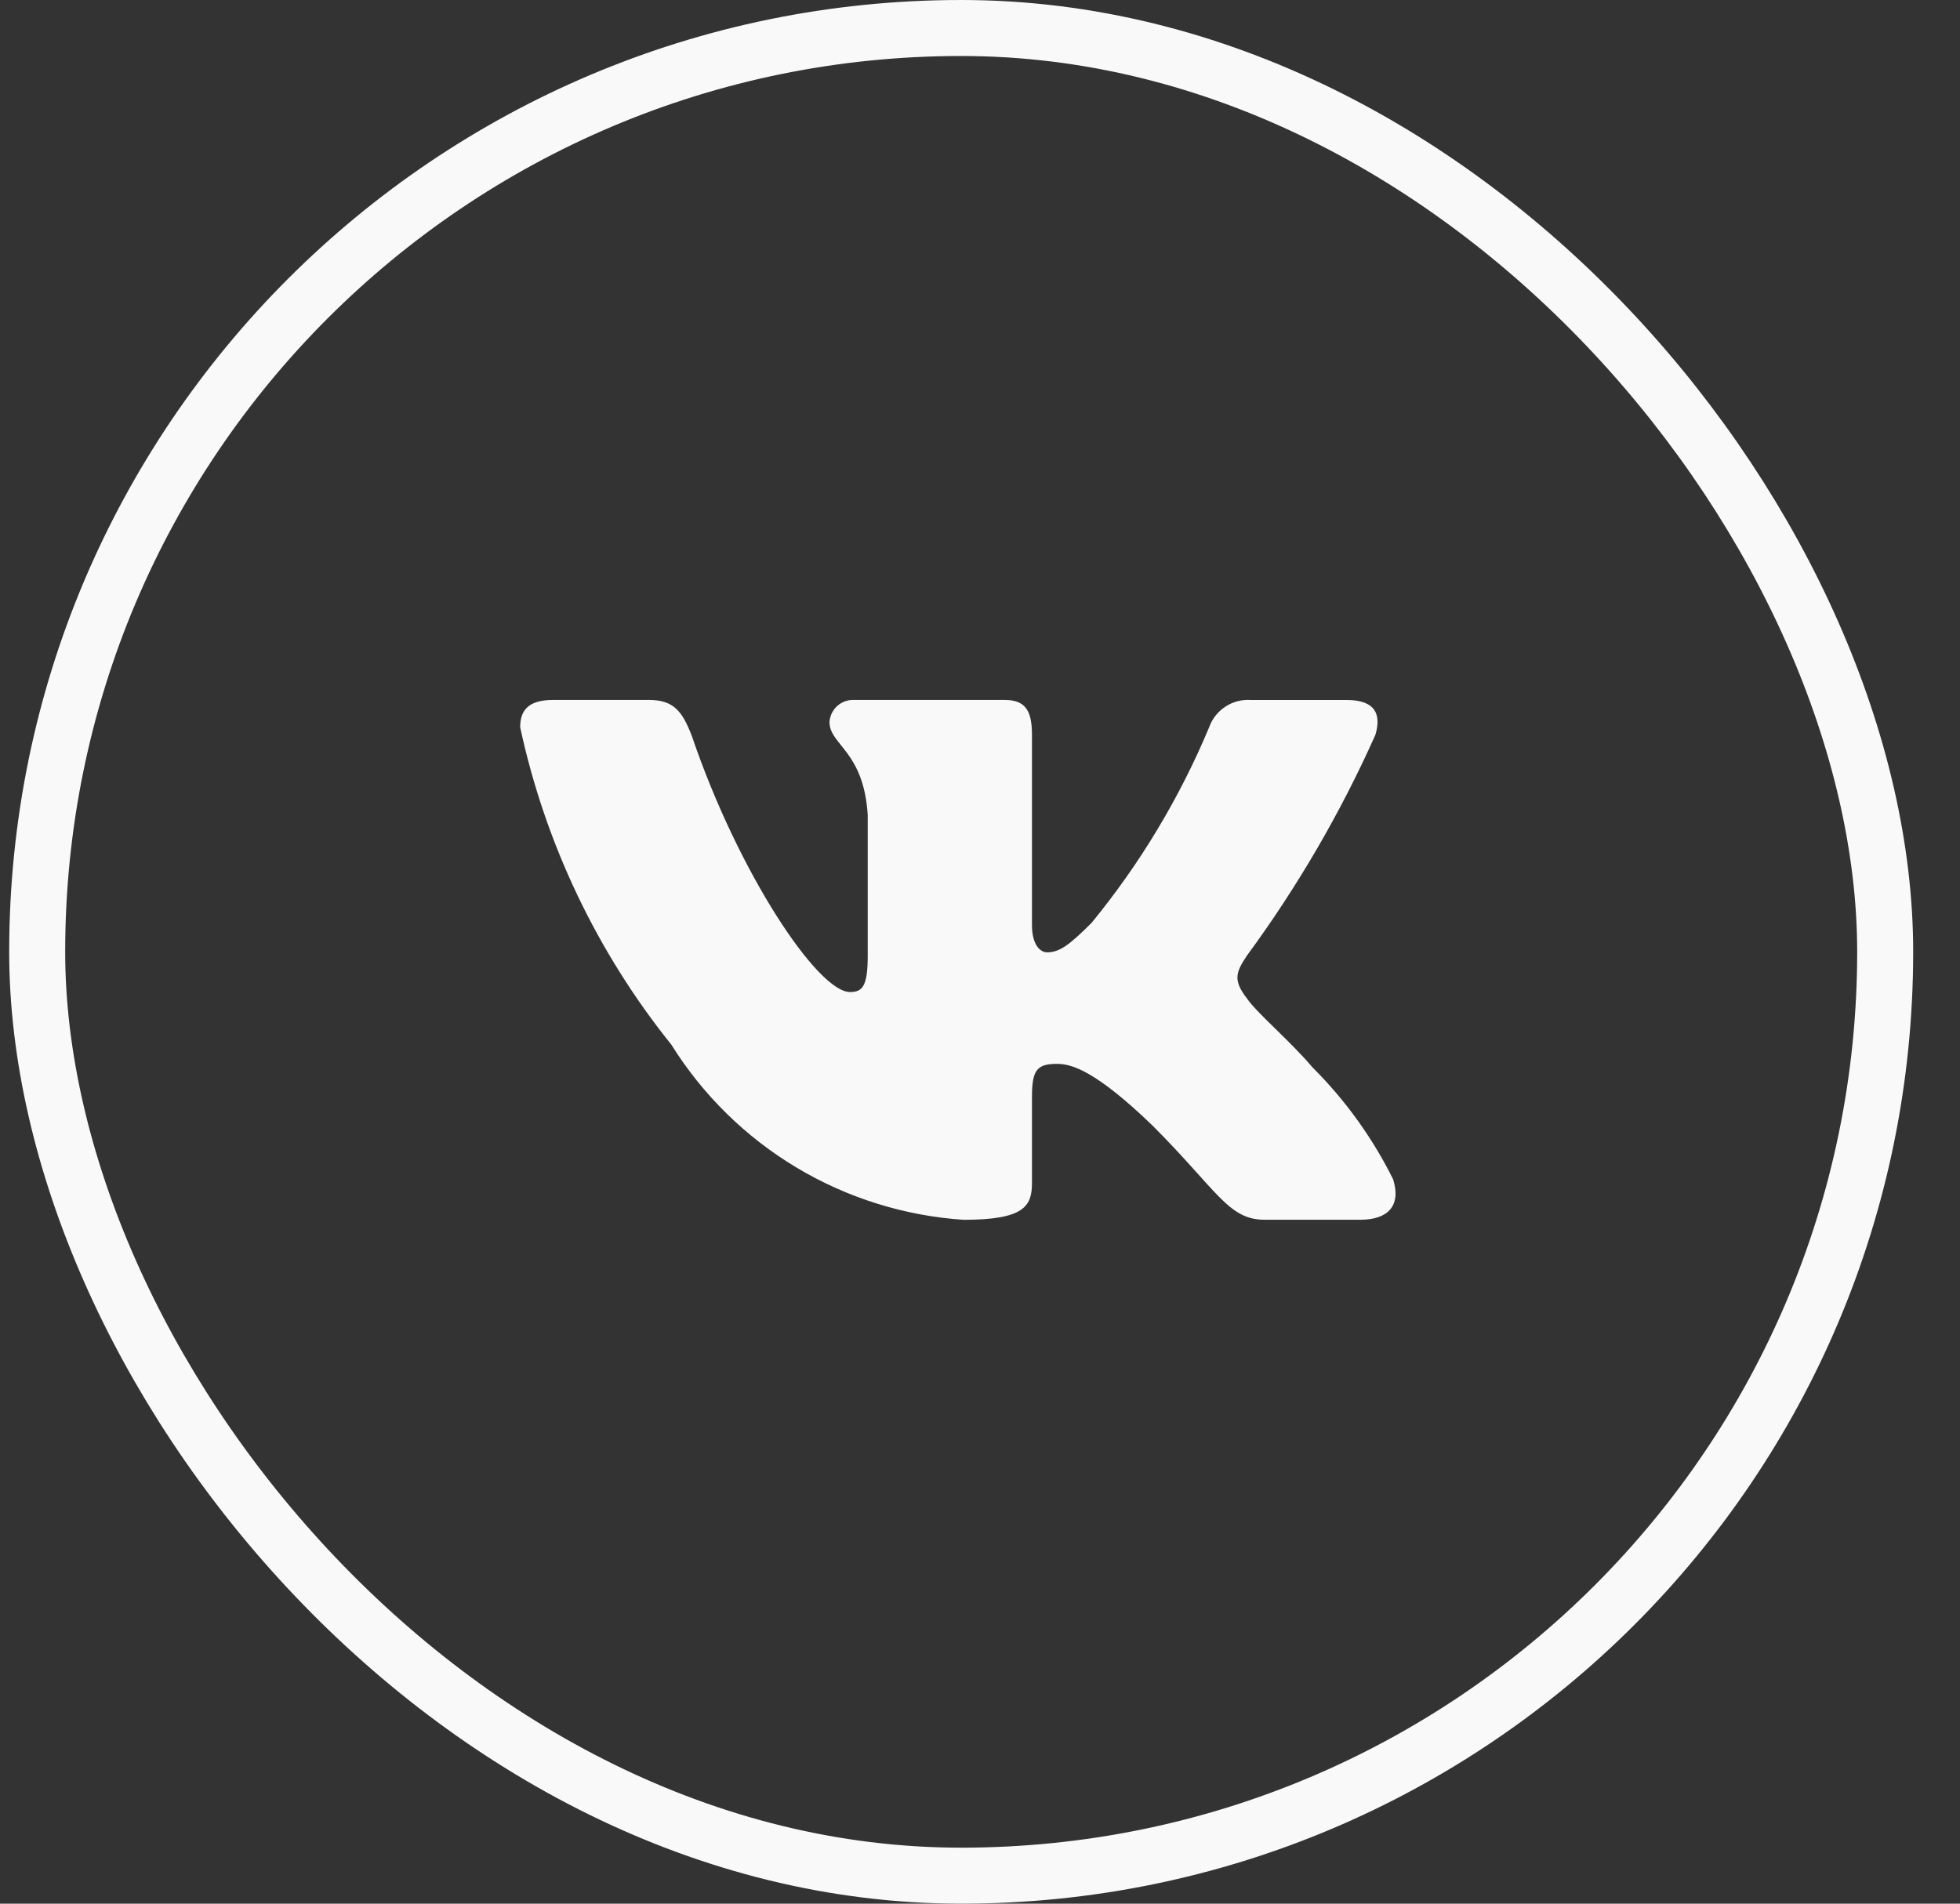
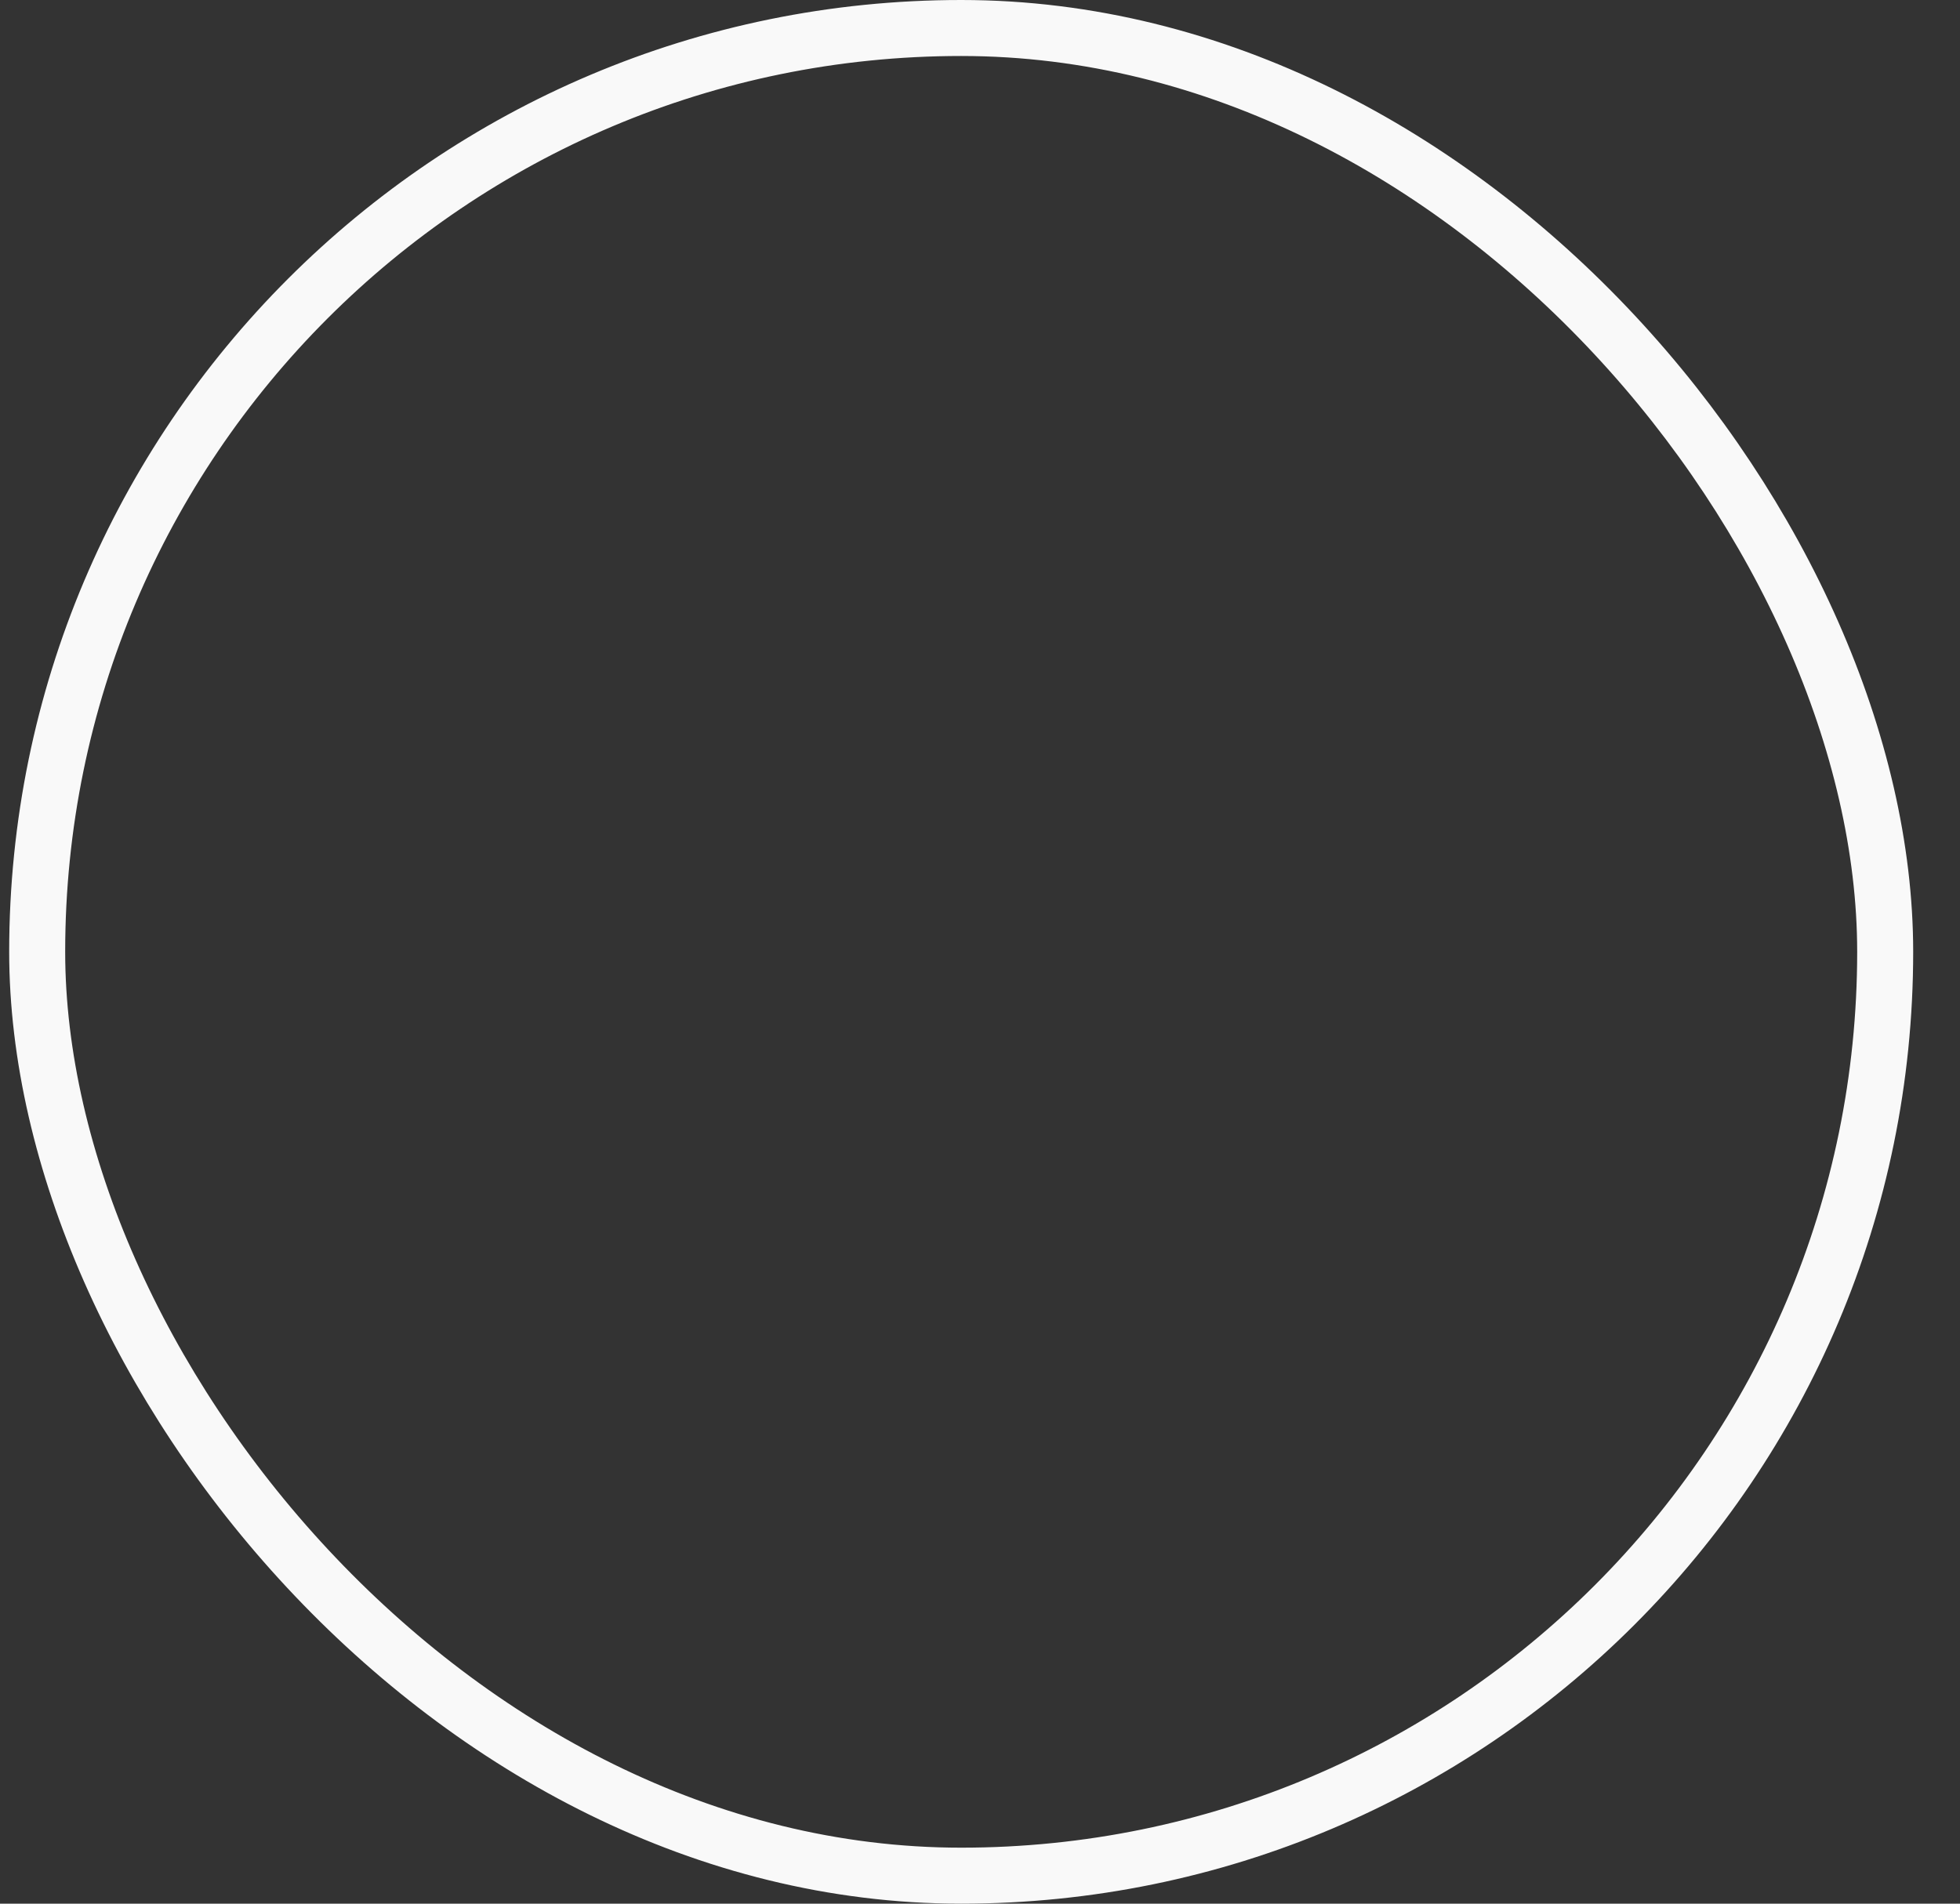
<svg xmlns="http://www.w3.org/2000/svg" width="35" height="34" viewBox="0 0 35 34" fill="none">
  <rect x="0" y="0" width="35" height="34" fill="#333333" stroke="none" />
  <rect x="0.664" y="0.5" width="33" height="33" rx="16.5" stroke="#F9F9F9" />
-   <path d="M24.292 21.785H22.581C21.933 21.785 21.738 21.261 20.578 20.1C19.564 19.123 19.136 19.001 18.879 19.001C18.525 19.001 18.428 19.099 18.428 19.587V21.126C18.428 21.542 18.293 21.786 17.205 21.786C16.15 21.715 15.127 21.395 14.22 20.851C13.313 20.307 12.549 19.556 11.989 18.659C10.66 17.005 9.736 15.064 9.289 12.99C9.289 12.733 9.387 12.501 9.876 12.501H11.586C12.025 12.501 12.183 12.697 12.356 13.149C13.186 15.592 14.603 17.718 15.178 17.718C15.399 17.718 15.495 17.62 15.495 17.071V14.554C15.422 13.405 14.812 13.309 14.812 12.893C14.82 12.784 14.87 12.681 14.952 12.608C15.034 12.535 15.141 12.496 15.251 12.501H17.939C18.306 12.501 18.428 12.684 18.428 13.123V16.521C18.428 16.888 18.585 17.009 18.696 17.009C18.917 17.009 19.086 16.888 19.491 16.484C20.357 15.428 21.065 14.25 21.592 12.989C21.646 12.838 21.748 12.708 21.883 12.62C22.017 12.532 22.177 12.491 22.337 12.502H24.048C24.561 12.502 24.669 12.758 24.561 13.124C23.938 14.518 23.168 15.841 22.264 17.071C22.08 17.352 22.006 17.498 22.264 17.828C22.434 18.085 23.034 18.586 23.436 19.062C24.023 19.647 24.51 20.323 24.878 21.064C25.025 21.541 24.78 21.785 24.292 21.785Z" fill="#F9F9F9" />
</svg>